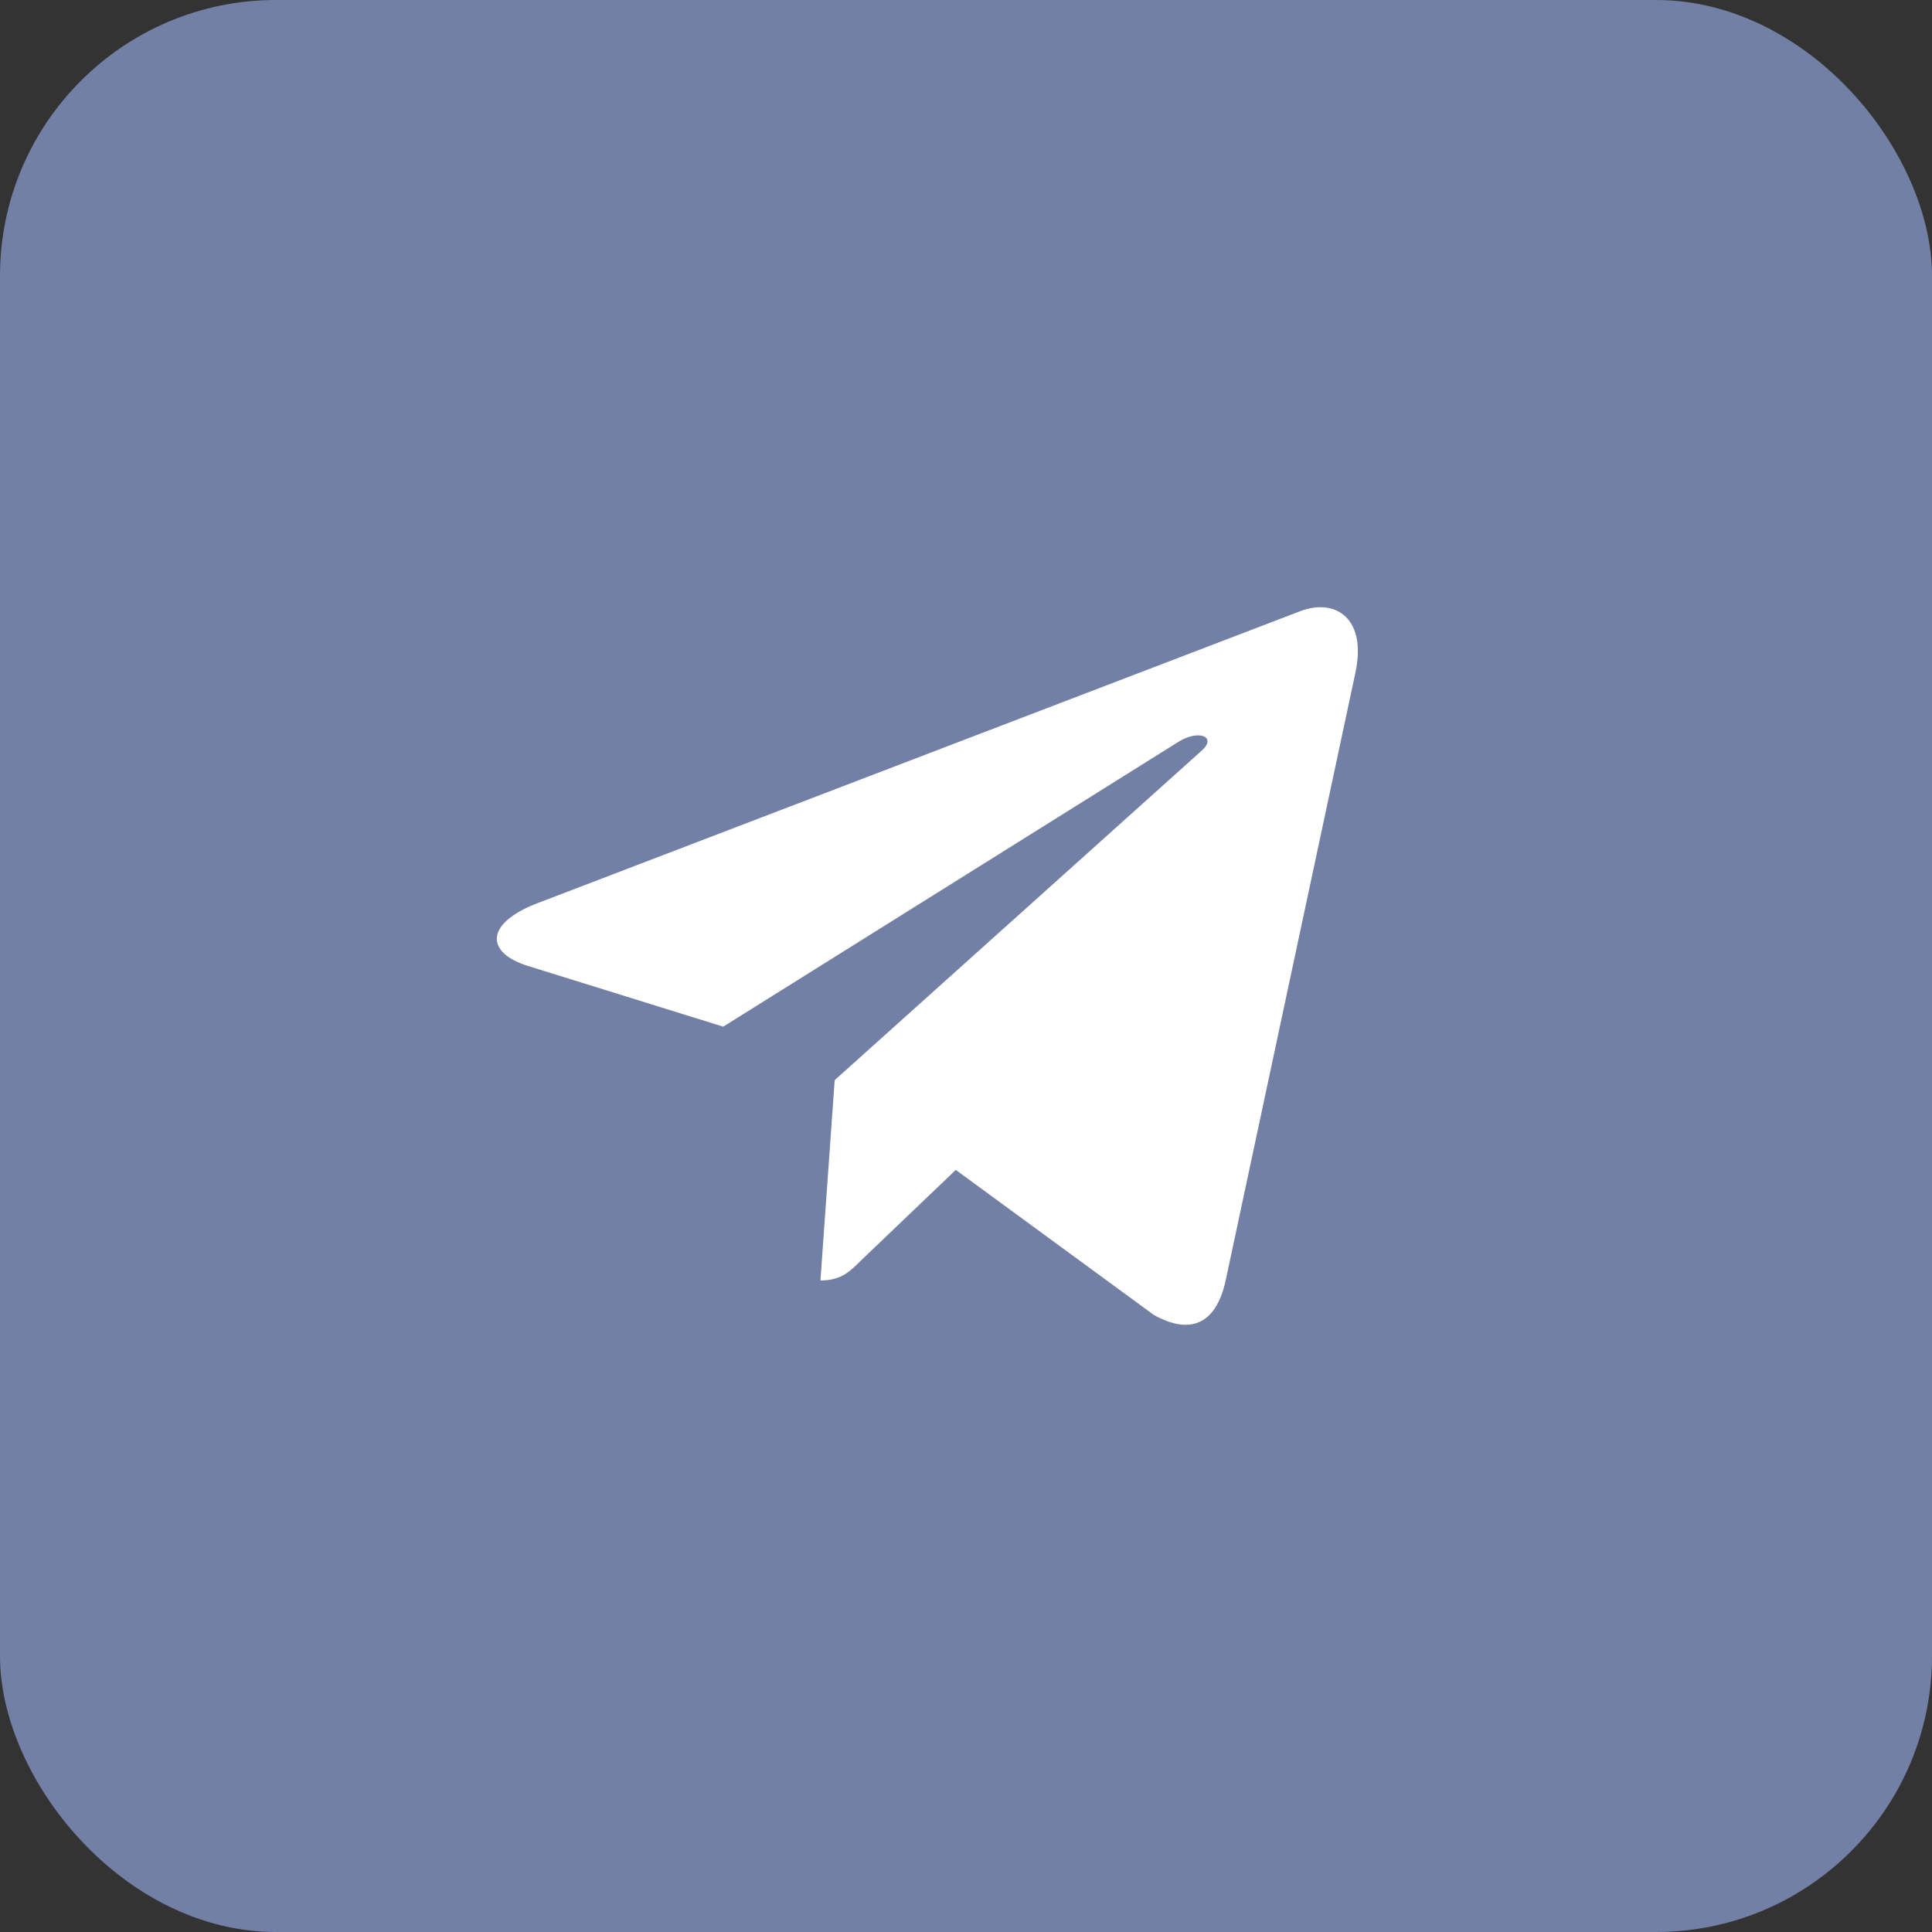
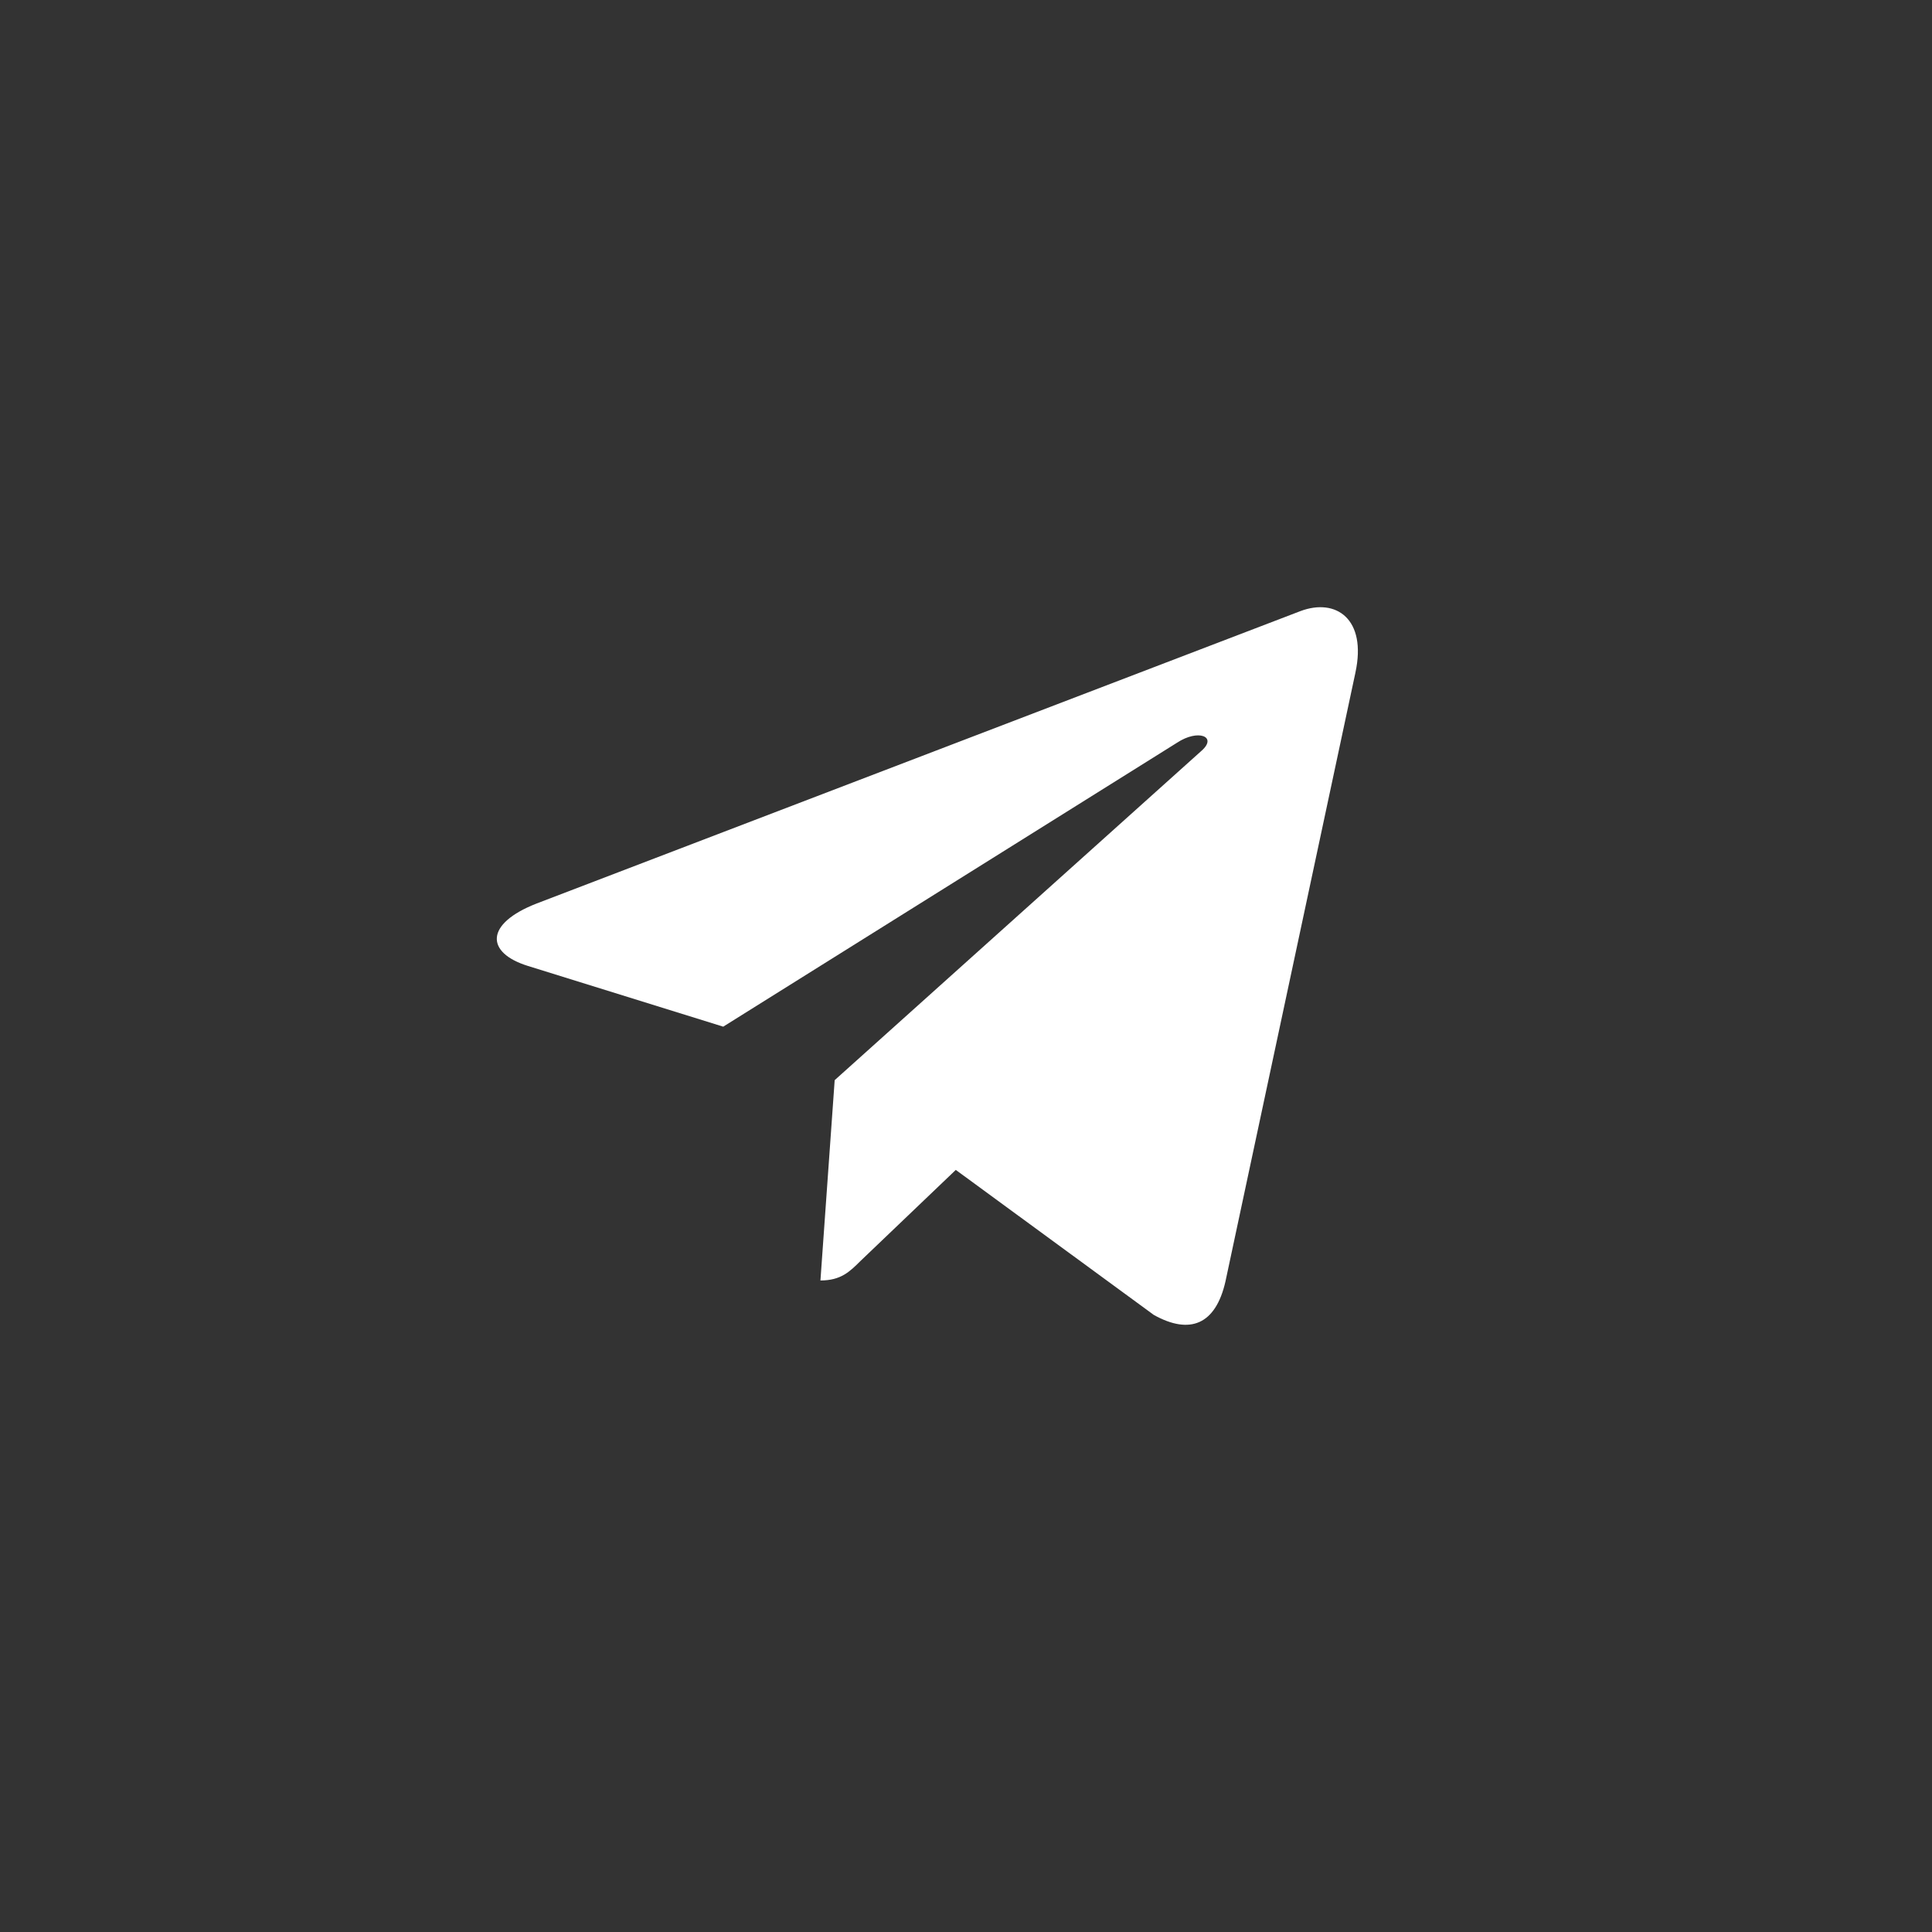
<svg xmlns="http://www.w3.org/2000/svg" width="35" height="35" viewBox="0 0 35 35" fill="none">
  <rect x="0" y="0" width="35" height="35" fill="#333333" stroke="none" />
-   <rect width="35" height="35" rx="5" fill="#7380A5" />
  <path d="M15.121 19.568L14.863 23.197C15.232 23.197 15.392 23.039 15.584 22.848L17.315 21.194L20.902 23.821C21.559 24.187 22.023 23.994 22.2 23.216L24.555 12.184L24.555 12.183C24.764 11.211 24.203 10.831 23.563 11.069L9.724 16.367C8.78 16.734 8.794 17.26 9.564 17.499L13.102 18.599L21.32 13.457C21.706 13.201 22.058 13.343 21.769 13.599L15.121 19.568Z" fill="white" />
</svg>